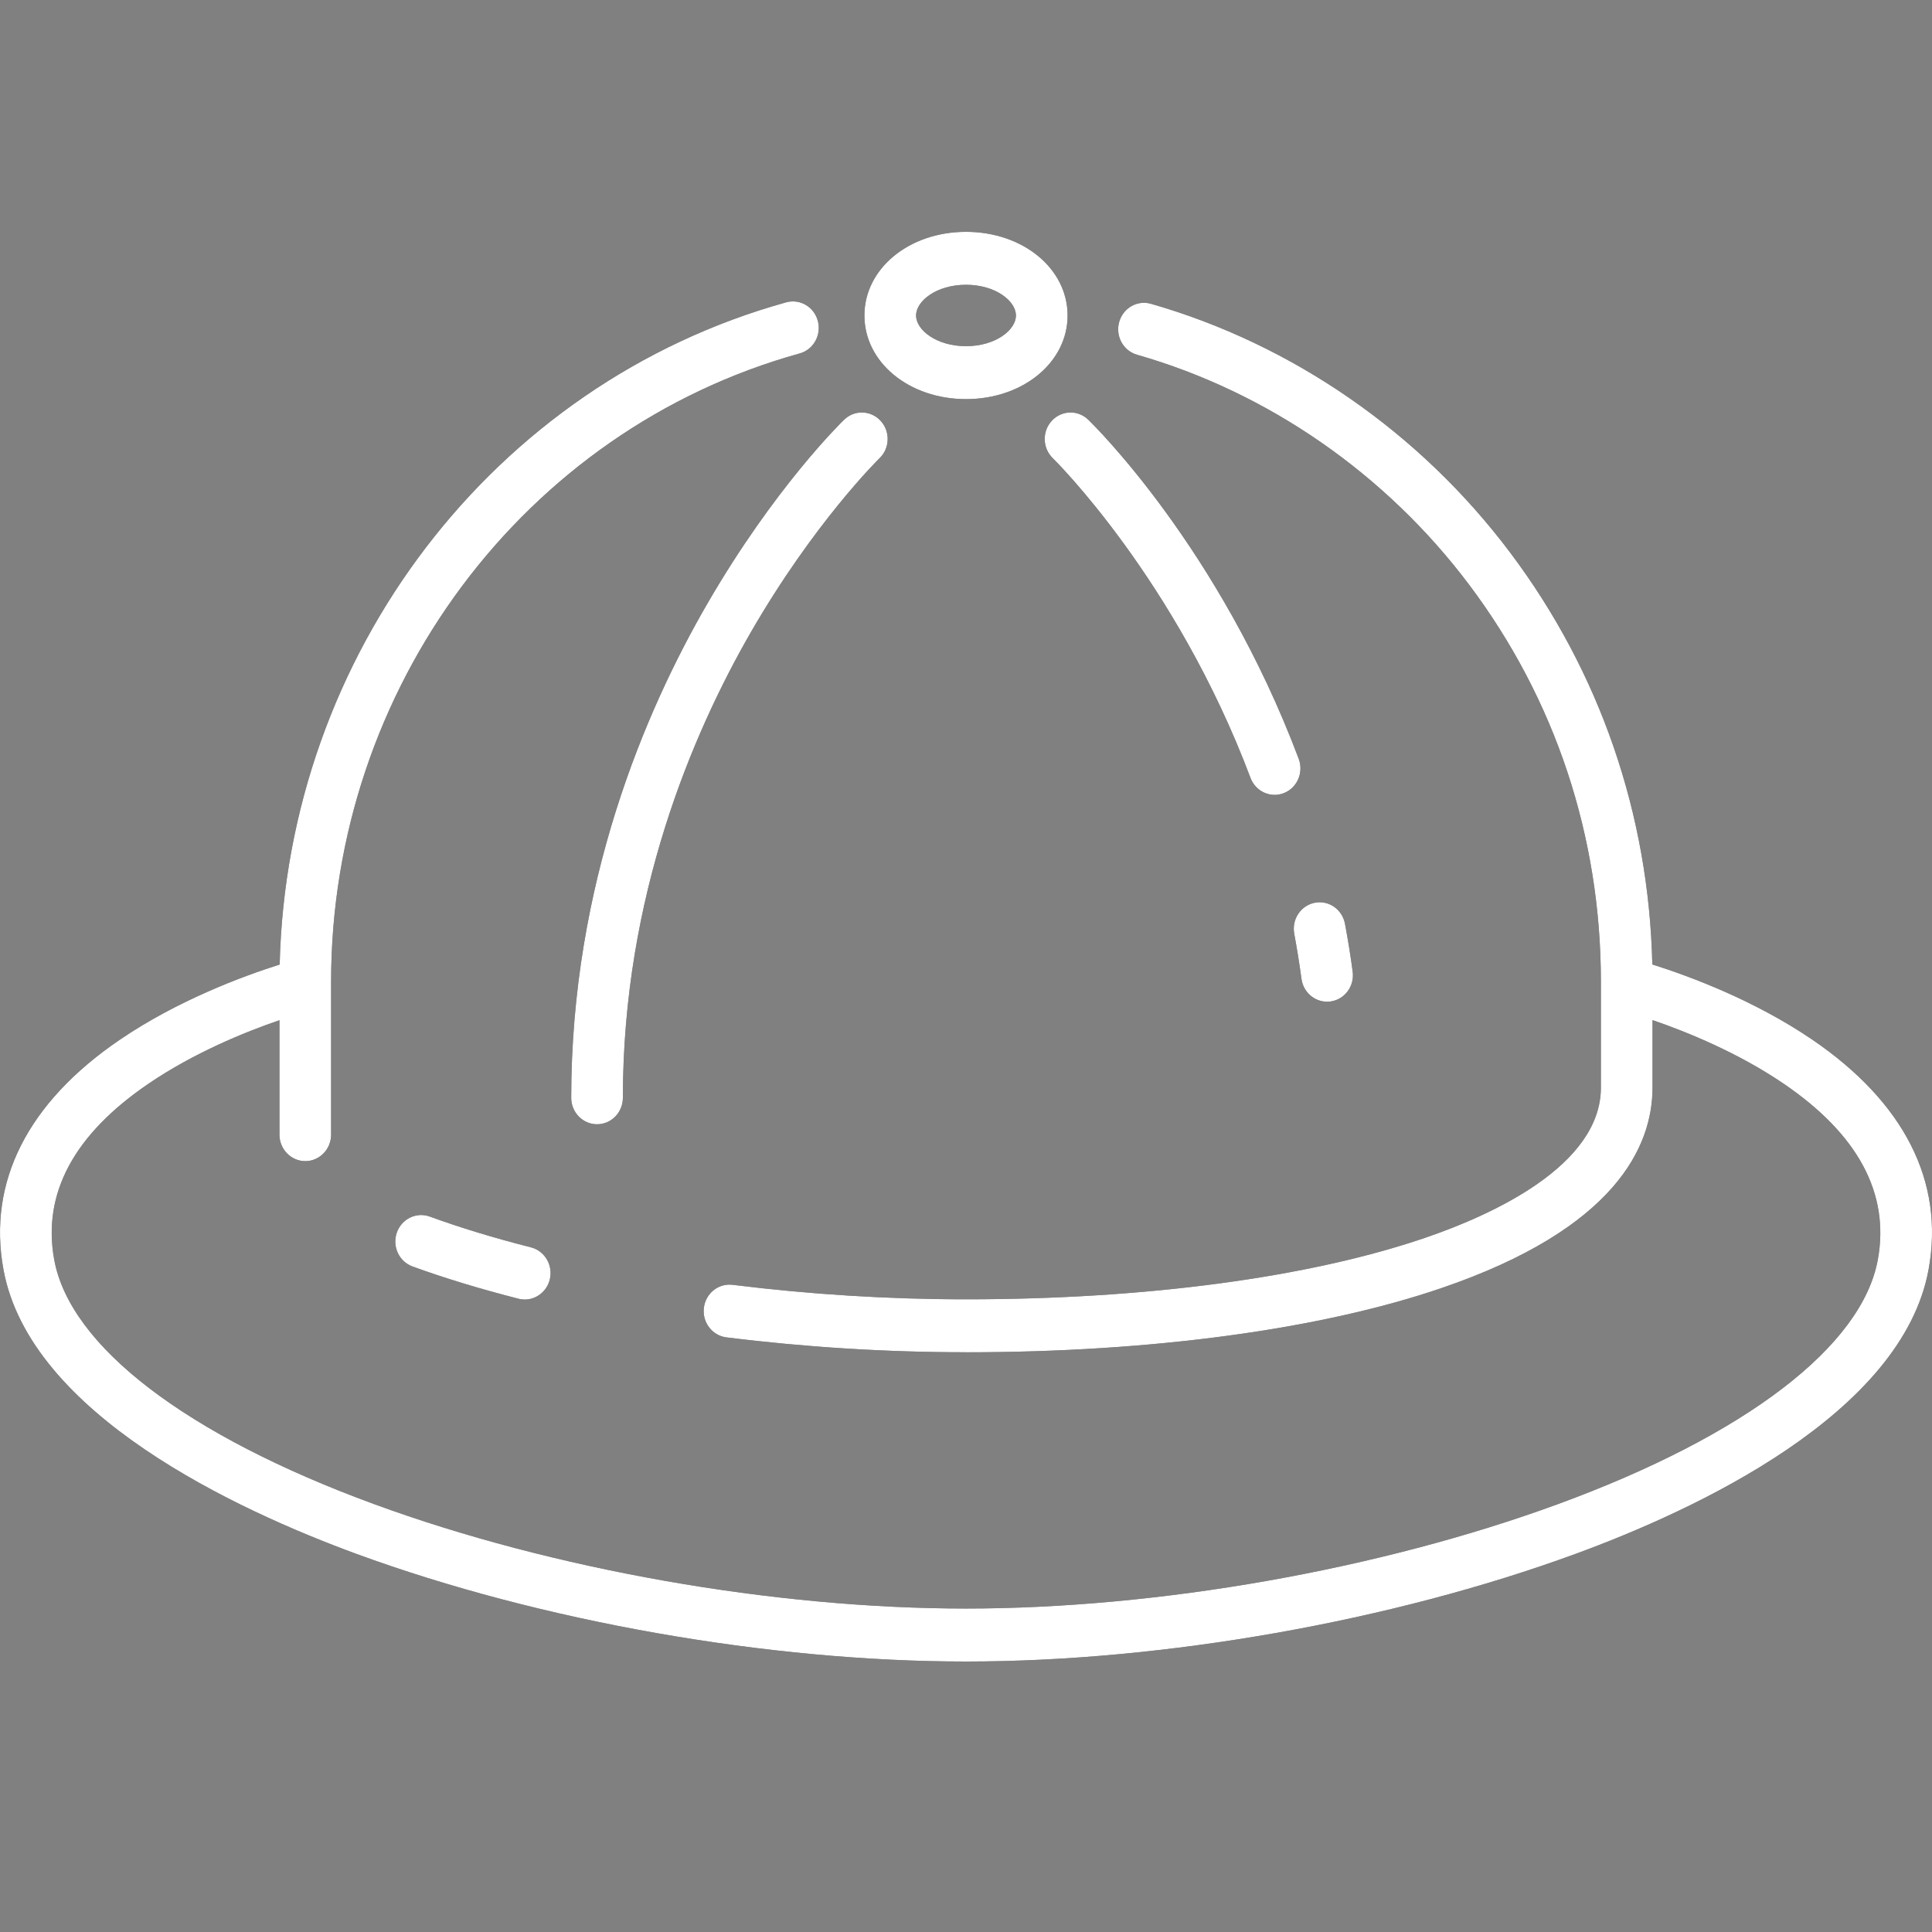
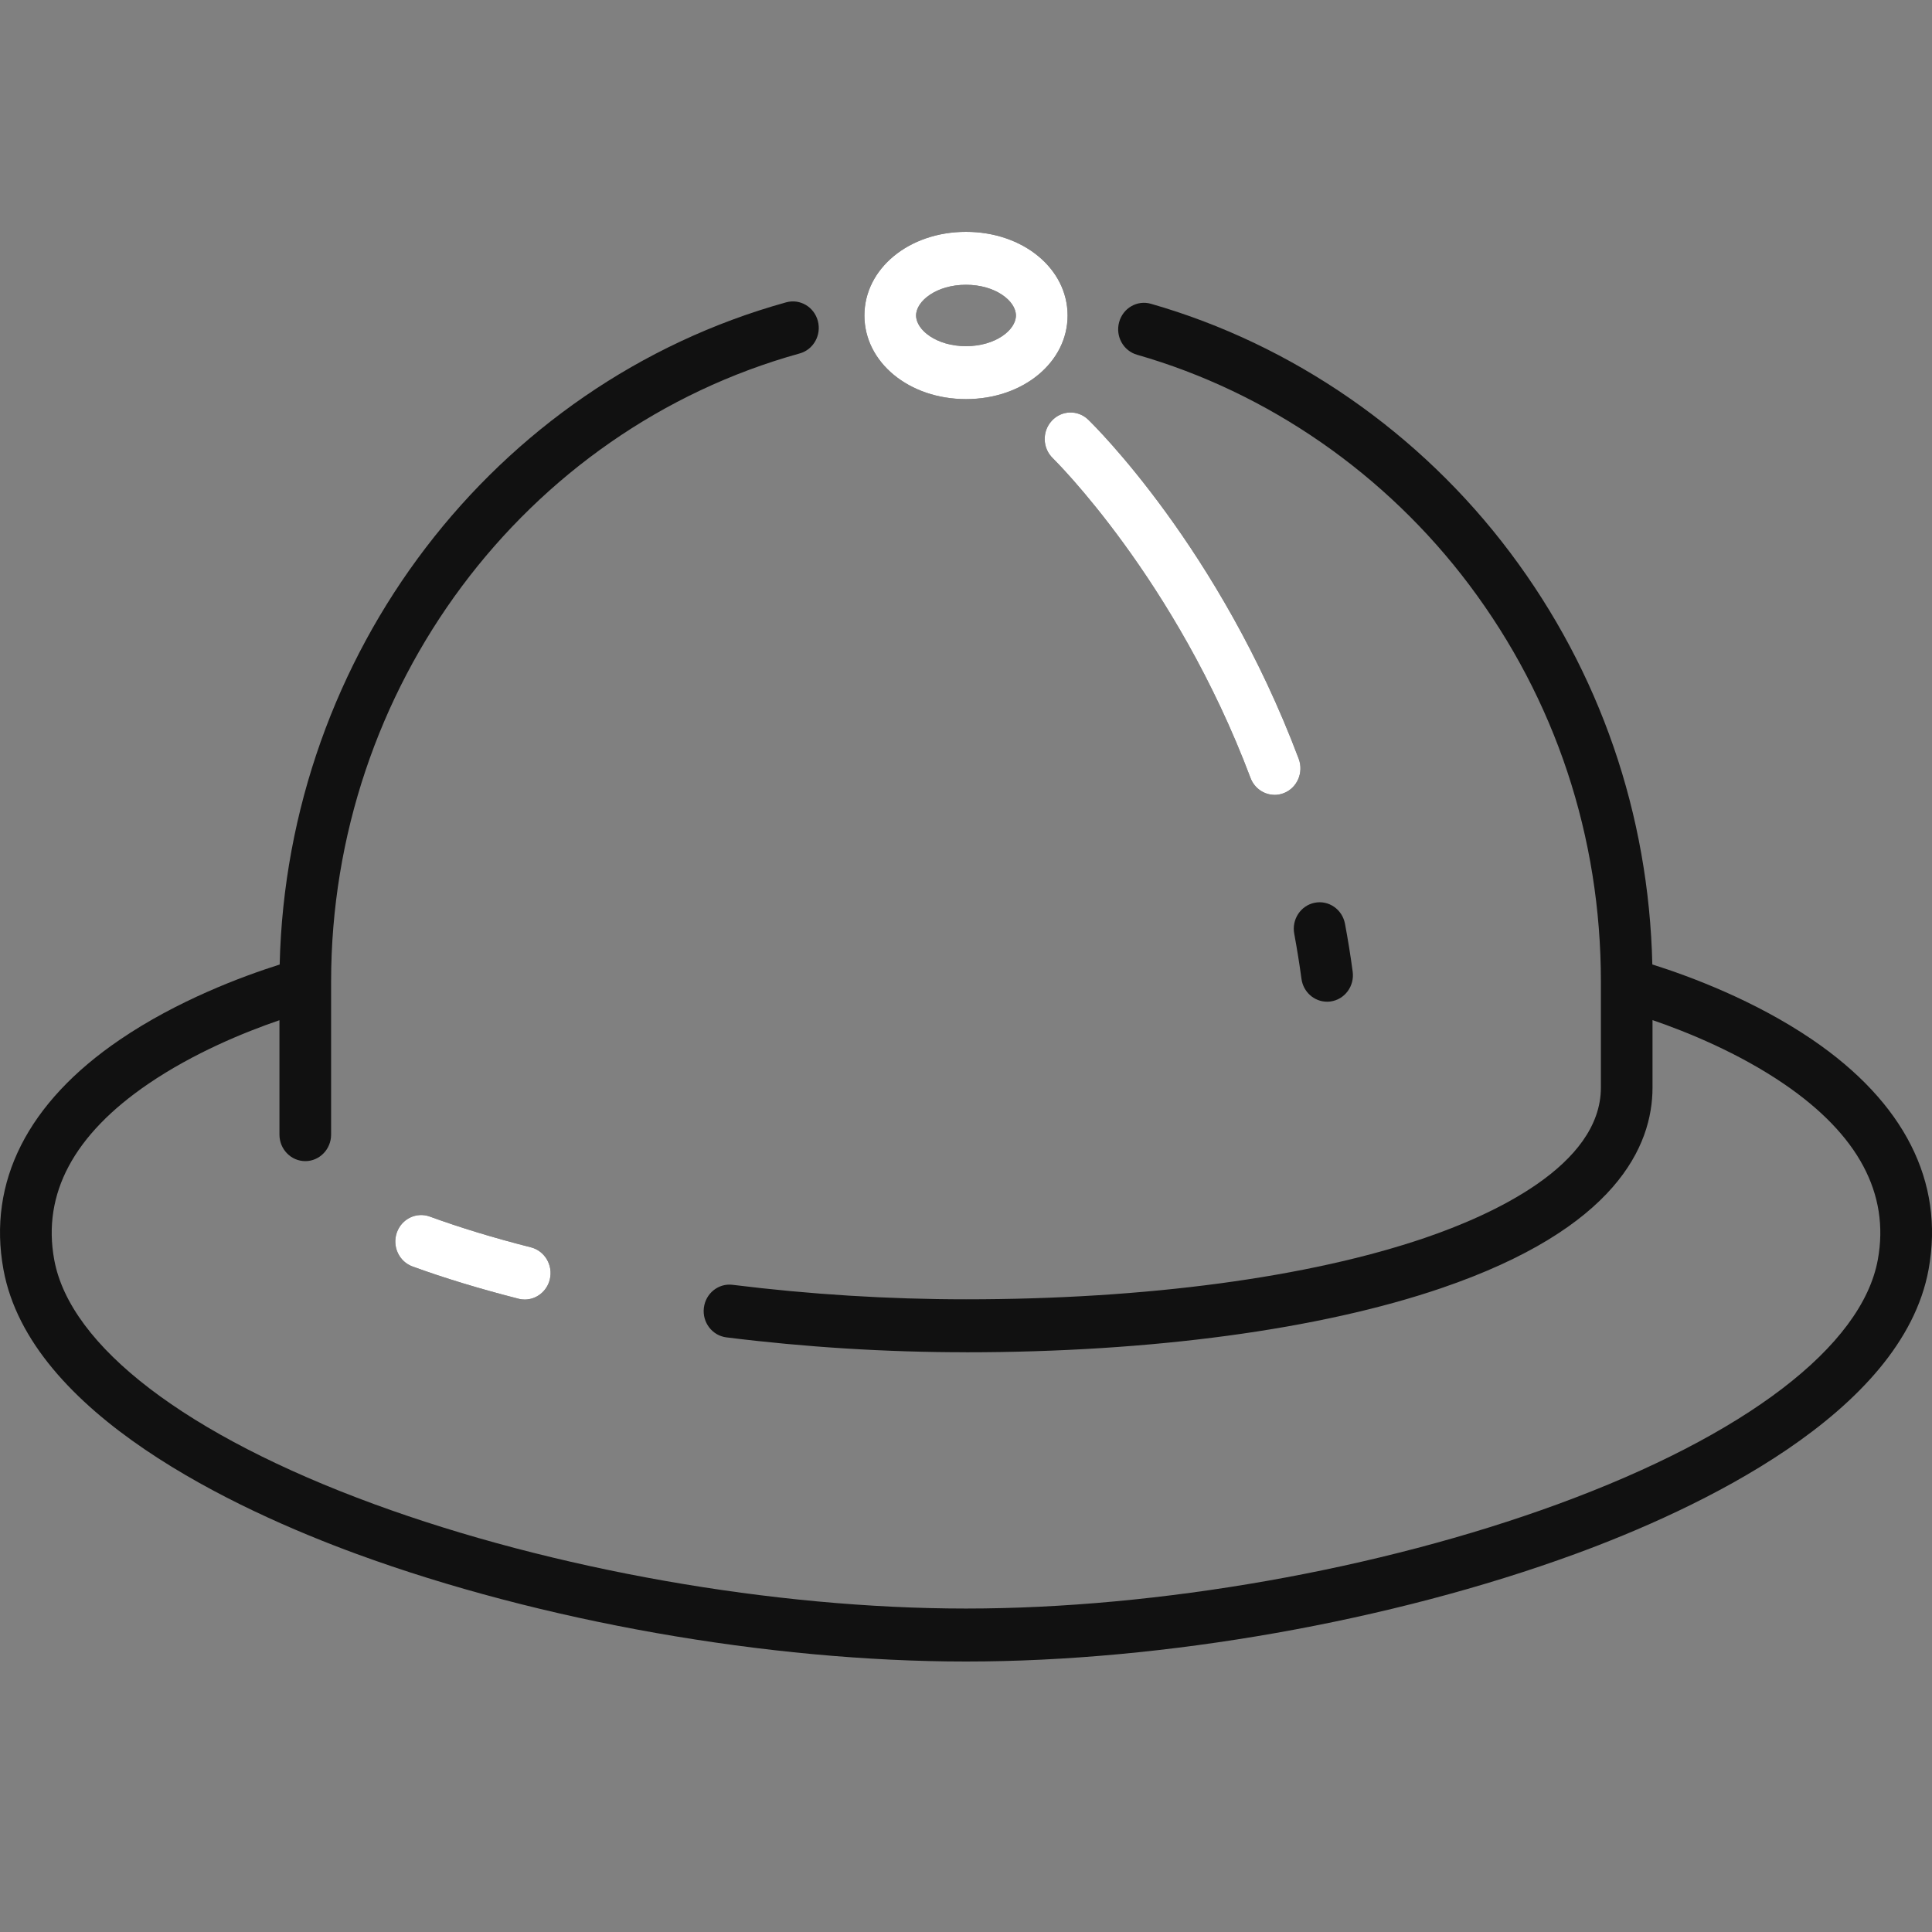
<svg xmlns="http://www.w3.org/2000/svg" width="50" height="50" viewBox="0 0 50 50" fill="none">
  <rect x="0" y="0" width="50" height="50" fill="#808080" stroke="none" />
  <g clip-path="url(#clip0_4373_1435)">
    <path fill-rule="evenodd" clip-rule="evenodd" d="M25 10.329C23.526 10.329 22.371 9.378 22.371 8.165C22.371 6.951 23.525 6 25 6C26.475 6 27.629 6.951 27.629 8.165C27.629 9.378 26.474 10.329 25 10.329ZM25 7.37C24.238 7.37 23.708 7.789 23.708 8.165C23.708 8.541 24.238 8.959 25 8.959C25.762 8.959 26.292 8.541 26.292 8.165C26.292 7.789 25.762 7.37 25 7.37Z" fill="#111111" />
    <path fill-rule="evenodd" clip-rule="evenodd" d="M25 10.329C23.526 10.329 22.371 9.378 22.371 8.165C22.371 6.951 23.525 6 25 6C26.475 6 27.629 6.951 27.629 8.165C27.629 9.378 26.474 10.329 25 10.329ZM25 7.37C24.238 7.37 23.708 7.789 23.708 8.165C23.708 8.541 24.238 8.959 25 8.959C25.762 8.959 26.292 8.541 26.292 8.165C26.292 7.789 25.762 7.37 25 7.37Z" fill="white" />
    <path d="M18.799 34.611C20.847 34.866 22.935 34.996 25.001 34.996L24.999 34.997C29.794 34.997 34.162 34.408 37.301 33.337C41.819 31.795 42.767 29.662 42.767 28.145V26.4C43.679 26.713 44.987 27.248 46.159 28.045C48.09 29.359 48.91 30.892 48.598 32.6C48.188 34.844 45.169 37.15 40.315 38.928C35.697 40.62 29.972 41.629 25 41.629C20.029 41.629 14.304 40.62 9.686 38.928C4.832 37.15 1.812 34.844 1.403 32.6C1.091 30.894 1.91 29.364 3.838 28.05C5.009 27.252 6.319 26.716 7.232 26.403V29.364C7.232 29.742 7.532 30.05 7.901 30.05C8.27 30.05 8.569 29.742 8.569 29.364V25.51C8.57 25.488 8.57 25.467 8.569 25.445V25.407C8.569 17.814 13.555 11.128 20.696 9.147C21.052 9.049 21.263 8.672 21.166 8.307C21.07 7.942 20.703 7.726 20.347 7.824C12.765 9.928 7.428 16.937 7.238 24.962C6.262 25.271 4.587 25.895 3.098 26.91C0.715 28.532 -0.325 30.589 0.089 32.854C0.773 36.598 6.114 39.075 9.236 40.219C13.991 41.96 19.884 43 25 43C30.118 43 36.011 41.959 40.765 40.218C43.888 39.075 49.228 36.597 49.912 32.853C50.326 30.585 49.284 28.528 46.899 26.904C45.409 25.89 43.735 25.267 42.762 24.96C42.672 21.067 41.405 17.391 39.084 14.302C36.752 11.197 33.449 8.91 29.786 7.862C29.43 7.76 29.062 7.973 28.963 8.338C28.863 8.702 29.071 9.079 29.427 9.181C32.813 10.15 35.867 12.266 38.025 15.138C40.253 18.103 41.431 21.653 41.431 25.406V28.144C41.431 30.179 38.579 31.455 36.88 32.035C33.875 33.061 29.656 33.626 25.001 33.626C22.988 33.626 20.956 33.499 18.96 33.251C18.593 33.205 18.26 33.473 18.216 33.848C18.171 34.224 18.433 34.565 18.799 34.611Z" fill="#111111" />
-     <path d="M18.799 34.611C20.847 34.866 22.935 34.996 25.001 34.996L24.999 34.997C29.794 34.997 34.162 34.408 37.301 33.337C41.819 31.795 42.767 29.662 42.767 28.145V26.4C43.679 26.713 44.987 27.248 46.159 28.045C48.09 29.359 48.91 30.892 48.598 32.6C48.188 34.844 45.169 37.15 40.315 38.928C35.697 40.62 29.972 41.629 25 41.629C20.029 41.629 14.304 40.62 9.686 38.928C4.832 37.15 1.812 34.844 1.403 32.6C1.091 30.894 1.91 29.364 3.838 28.05C5.009 27.252 6.319 26.716 7.232 26.403V29.364C7.232 29.742 7.532 30.05 7.901 30.05C8.27 30.05 8.569 29.742 8.569 29.364V25.51C8.57 25.488 8.57 25.467 8.569 25.445V25.407C8.569 17.814 13.555 11.128 20.696 9.147C21.052 9.049 21.263 8.672 21.166 8.307C21.07 7.942 20.703 7.726 20.347 7.824C12.765 9.928 7.428 16.937 7.238 24.962C6.262 25.271 4.587 25.895 3.098 26.91C0.715 28.532 -0.325 30.589 0.089 32.854C0.773 36.598 6.114 39.075 9.236 40.219C13.991 41.96 19.884 43 25 43C30.118 43 36.011 41.959 40.765 40.218C43.888 39.075 49.228 36.597 49.912 32.853C50.326 30.585 49.284 28.528 46.899 26.904C45.409 25.89 43.735 25.267 42.762 24.96C42.672 21.067 41.405 17.391 39.084 14.302C36.752 11.197 33.449 8.91 29.786 7.862C29.43 7.76 29.062 7.973 28.963 8.338C28.863 8.702 29.071 9.079 29.427 9.181C32.813 10.15 35.867 12.266 38.025 15.138C40.253 18.103 41.431 21.653 41.431 25.406V28.144C41.431 30.179 38.579 31.455 36.88 32.035C33.875 33.061 29.656 33.626 25.001 33.626C22.988 33.626 20.956 33.499 18.96 33.251C18.593 33.205 18.26 33.473 18.216 33.848C18.171 34.224 18.433 34.565 18.799 34.611Z" fill="white" />
    <path d="M13.419 33.611C13.473 33.626 13.527 33.632 13.58 33.632C13.88 33.632 14.153 33.423 14.229 33.112C14.318 32.745 14.099 32.373 13.741 32.281C12.779 32.037 11.899 31.768 11.124 31.485C10.776 31.358 10.393 31.544 10.269 31.901C10.146 32.257 10.327 32.649 10.675 32.776C11.491 33.074 12.415 33.355 13.419 33.611Z" fill="#111111" />
    <path d="M13.419 33.611C13.473 33.626 13.527 33.632 13.58 33.632C13.88 33.632 14.153 33.423 14.229 33.112C14.318 32.745 14.099 32.373 13.741 32.281C12.779 32.037 11.899 31.768 11.124 31.485C10.776 31.358 10.393 31.544 10.269 31.901C10.146 32.257 10.327 32.649 10.675 32.776C11.491 33.074 12.415 33.355 13.419 33.611Z" fill="white" />
-     <path d="M14.783 28.411C14.783 28.789 15.083 29.096 15.452 29.096C15.821 29.096 16.12 28.789 16.12 28.411C16.12 23.202 17.92 18.987 19.429 16.367C21.067 13.528 22.728 11.892 22.763 11.858C23.032 11.599 23.044 11.165 22.79 10.89C22.537 10.615 22.114 10.602 21.846 10.862C21.773 10.932 20.044 12.619 18.303 15.628C16.697 18.402 14.783 22.872 14.783 28.411Z" fill="#111111" />
-     <path d="M14.783 28.411C14.783 28.789 15.083 29.096 15.452 29.096C15.821 29.096 16.12 28.789 16.12 28.411C16.12 23.202 17.92 18.987 19.429 16.367C21.067 13.528 22.728 11.892 22.763 11.858C23.032 11.599 23.044 11.165 22.79 10.89C22.537 10.615 22.114 10.602 21.846 10.862C21.773 10.932 20.044 12.619 18.303 15.628C16.697 18.402 14.783 22.872 14.783 28.411Z" fill="white" />
    <path d="M34.344 25.924C34.015 25.924 33.729 25.676 33.682 25.333C33.63 24.945 33.566 24.552 33.495 24.166C33.425 23.794 33.662 23.435 34.025 23.363C34.388 23.291 34.738 23.535 34.808 23.907C34.885 24.316 34.952 24.732 35.007 25.145C35.058 25.52 34.803 25.866 34.436 25.918C34.405 25.923 34.374 25.924 34.344 25.924Z" fill="#111111" />
-     <path d="M34.344 25.924C34.015 25.924 33.729 25.676 33.682 25.333C33.63 24.945 33.566 24.552 33.495 24.166C33.425 23.794 33.662 23.435 34.025 23.363C34.388 23.291 34.738 23.535 34.808 23.907C34.885 24.316 34.952 24.732 35.007 25.145C35.058 25.52 34.803 25.866 34.436 25.918C34.405 25.923 34.374 25.924 34.344 25.924Z" fill="white" />
    <path d="M32.363 20.132C32.465 20.404 32.719 20.571 32.987 20.571L32.988 20.572C33.067 20.572 33.149 20.556 33.228 20.525C33.572 20.389 33.743 19.992 33.611 19.639C31.557 14.183 28.302 10.996 28.164 10.862C27.896 10.602 27.473 10.615 27.22 10.89C26.966 11.165 26.978 11.598 27.246 11.858C27.277 11.889 30.424 14.98 32.363 20.132Z" fill="#111111" />
    <path d="M32.363 20.132C32.465 20.404 32.719 20.571 32.987 20.571L32.988 20.572C33.067 20.572 33.149 20.556 33.228 20.525C33.572 20.389 33.743 19.992 33.611 19.639C31.557 14.183 28.302 10.996 28.164 10.862C27.896 10.602 27.473 10.615 27.22 10.89C26.966 11.165 26.978 11.598 27.246 11.858C27.277 11.889 30.424 14.98 32.363 20.132Z" fill="white" />
  </g>
  <defs>
    <clipPath id="clip0_4373_1435">
      <rect width="50" height="50" fill="white" />
    </clipPath>
  </defs>
</svg>